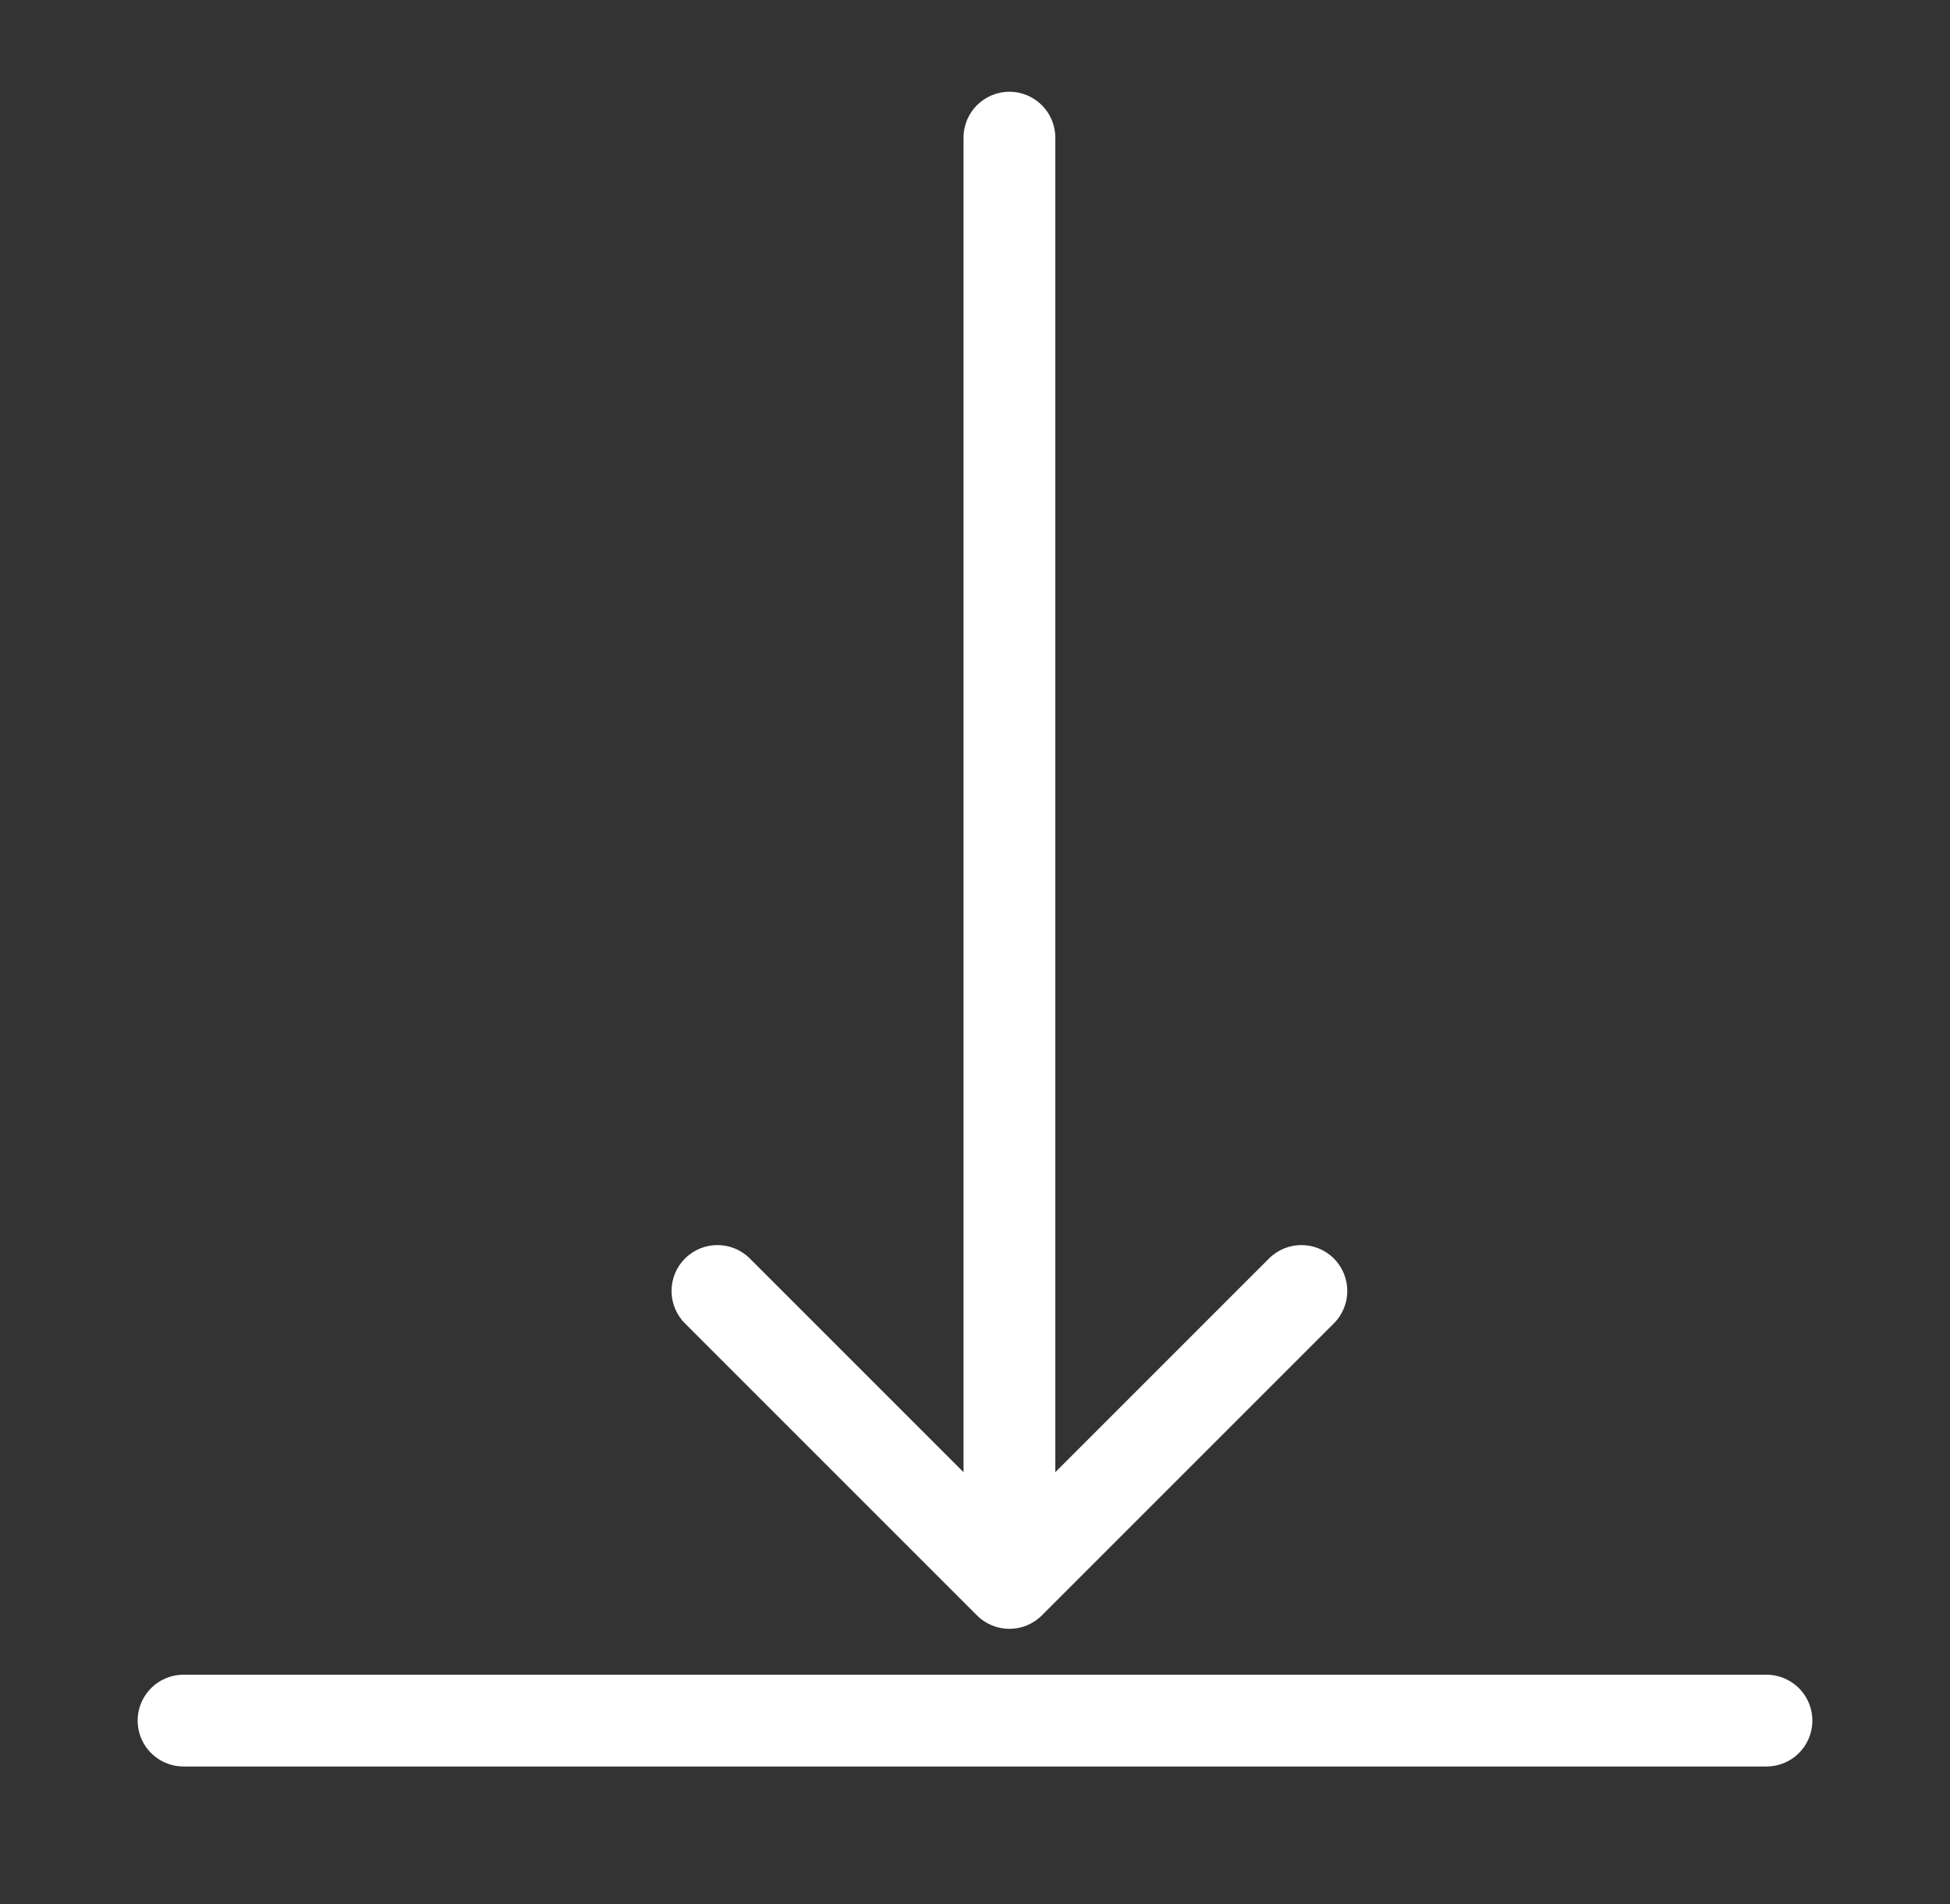
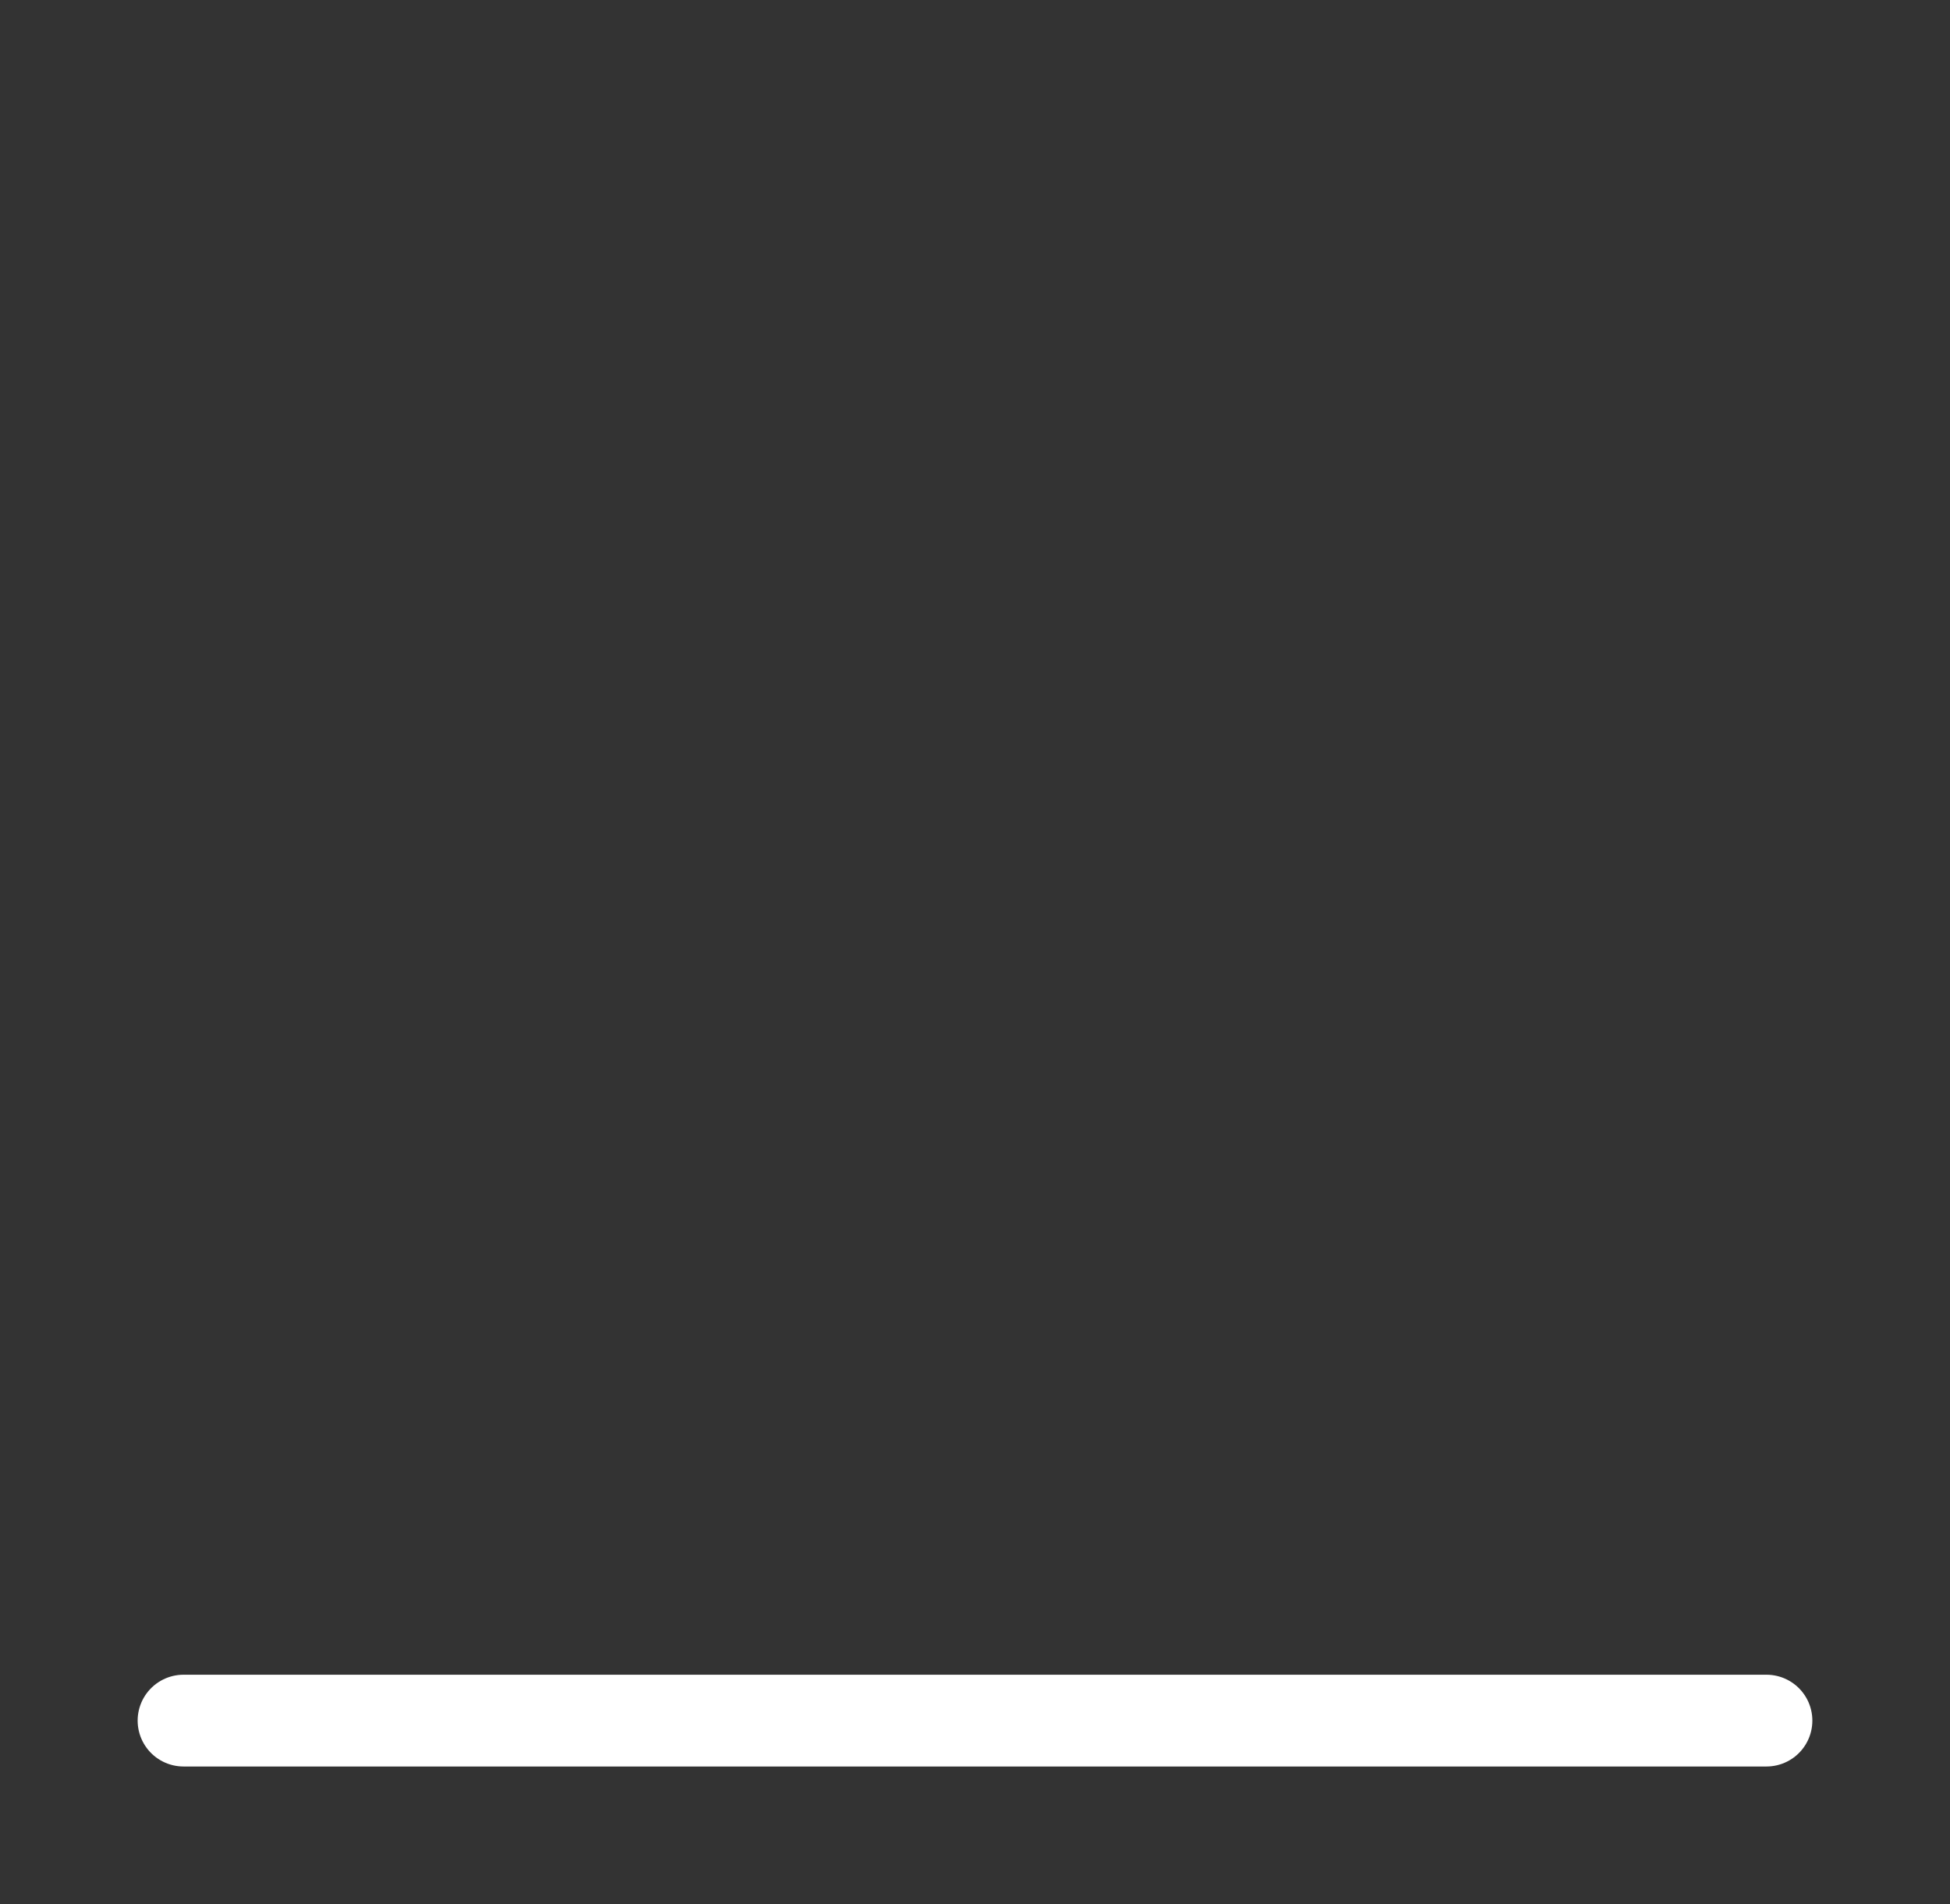
<svg xmlns="http://www.w3.org/2000/svg" width="85" height="83" viewBox="0 0 85 83" fill="none">
  <rect x="0" y="0" width="85" height="83" fill="#333333" stroke="none" />
-   <path d="M46 6C46 4.895 45.105 4 44 4C42.895 4 42 4.895 42 6L46 6ZM42.586 70.414C43.367 71.195 44.633 71.195 45.414 70.414L58.142 57.686C58.923 56.905 58.923 55.639 58.142 54.858C57.361 54.077 56.095 54.077 55.314 54.858L44 66.172L32.686 54.858C31.905 54.077 30.639 54.077 29.858 54.858C29.077 55.639 29.077 56.905 29.858 57.686L42.586 70.414ZM42 6L42 69L46 69L46 6L42 6Z" fill="white" />
  <path d="M8 75H77" stroke="white" stroke-width="4" stroke-linecap="round" />
</svg>